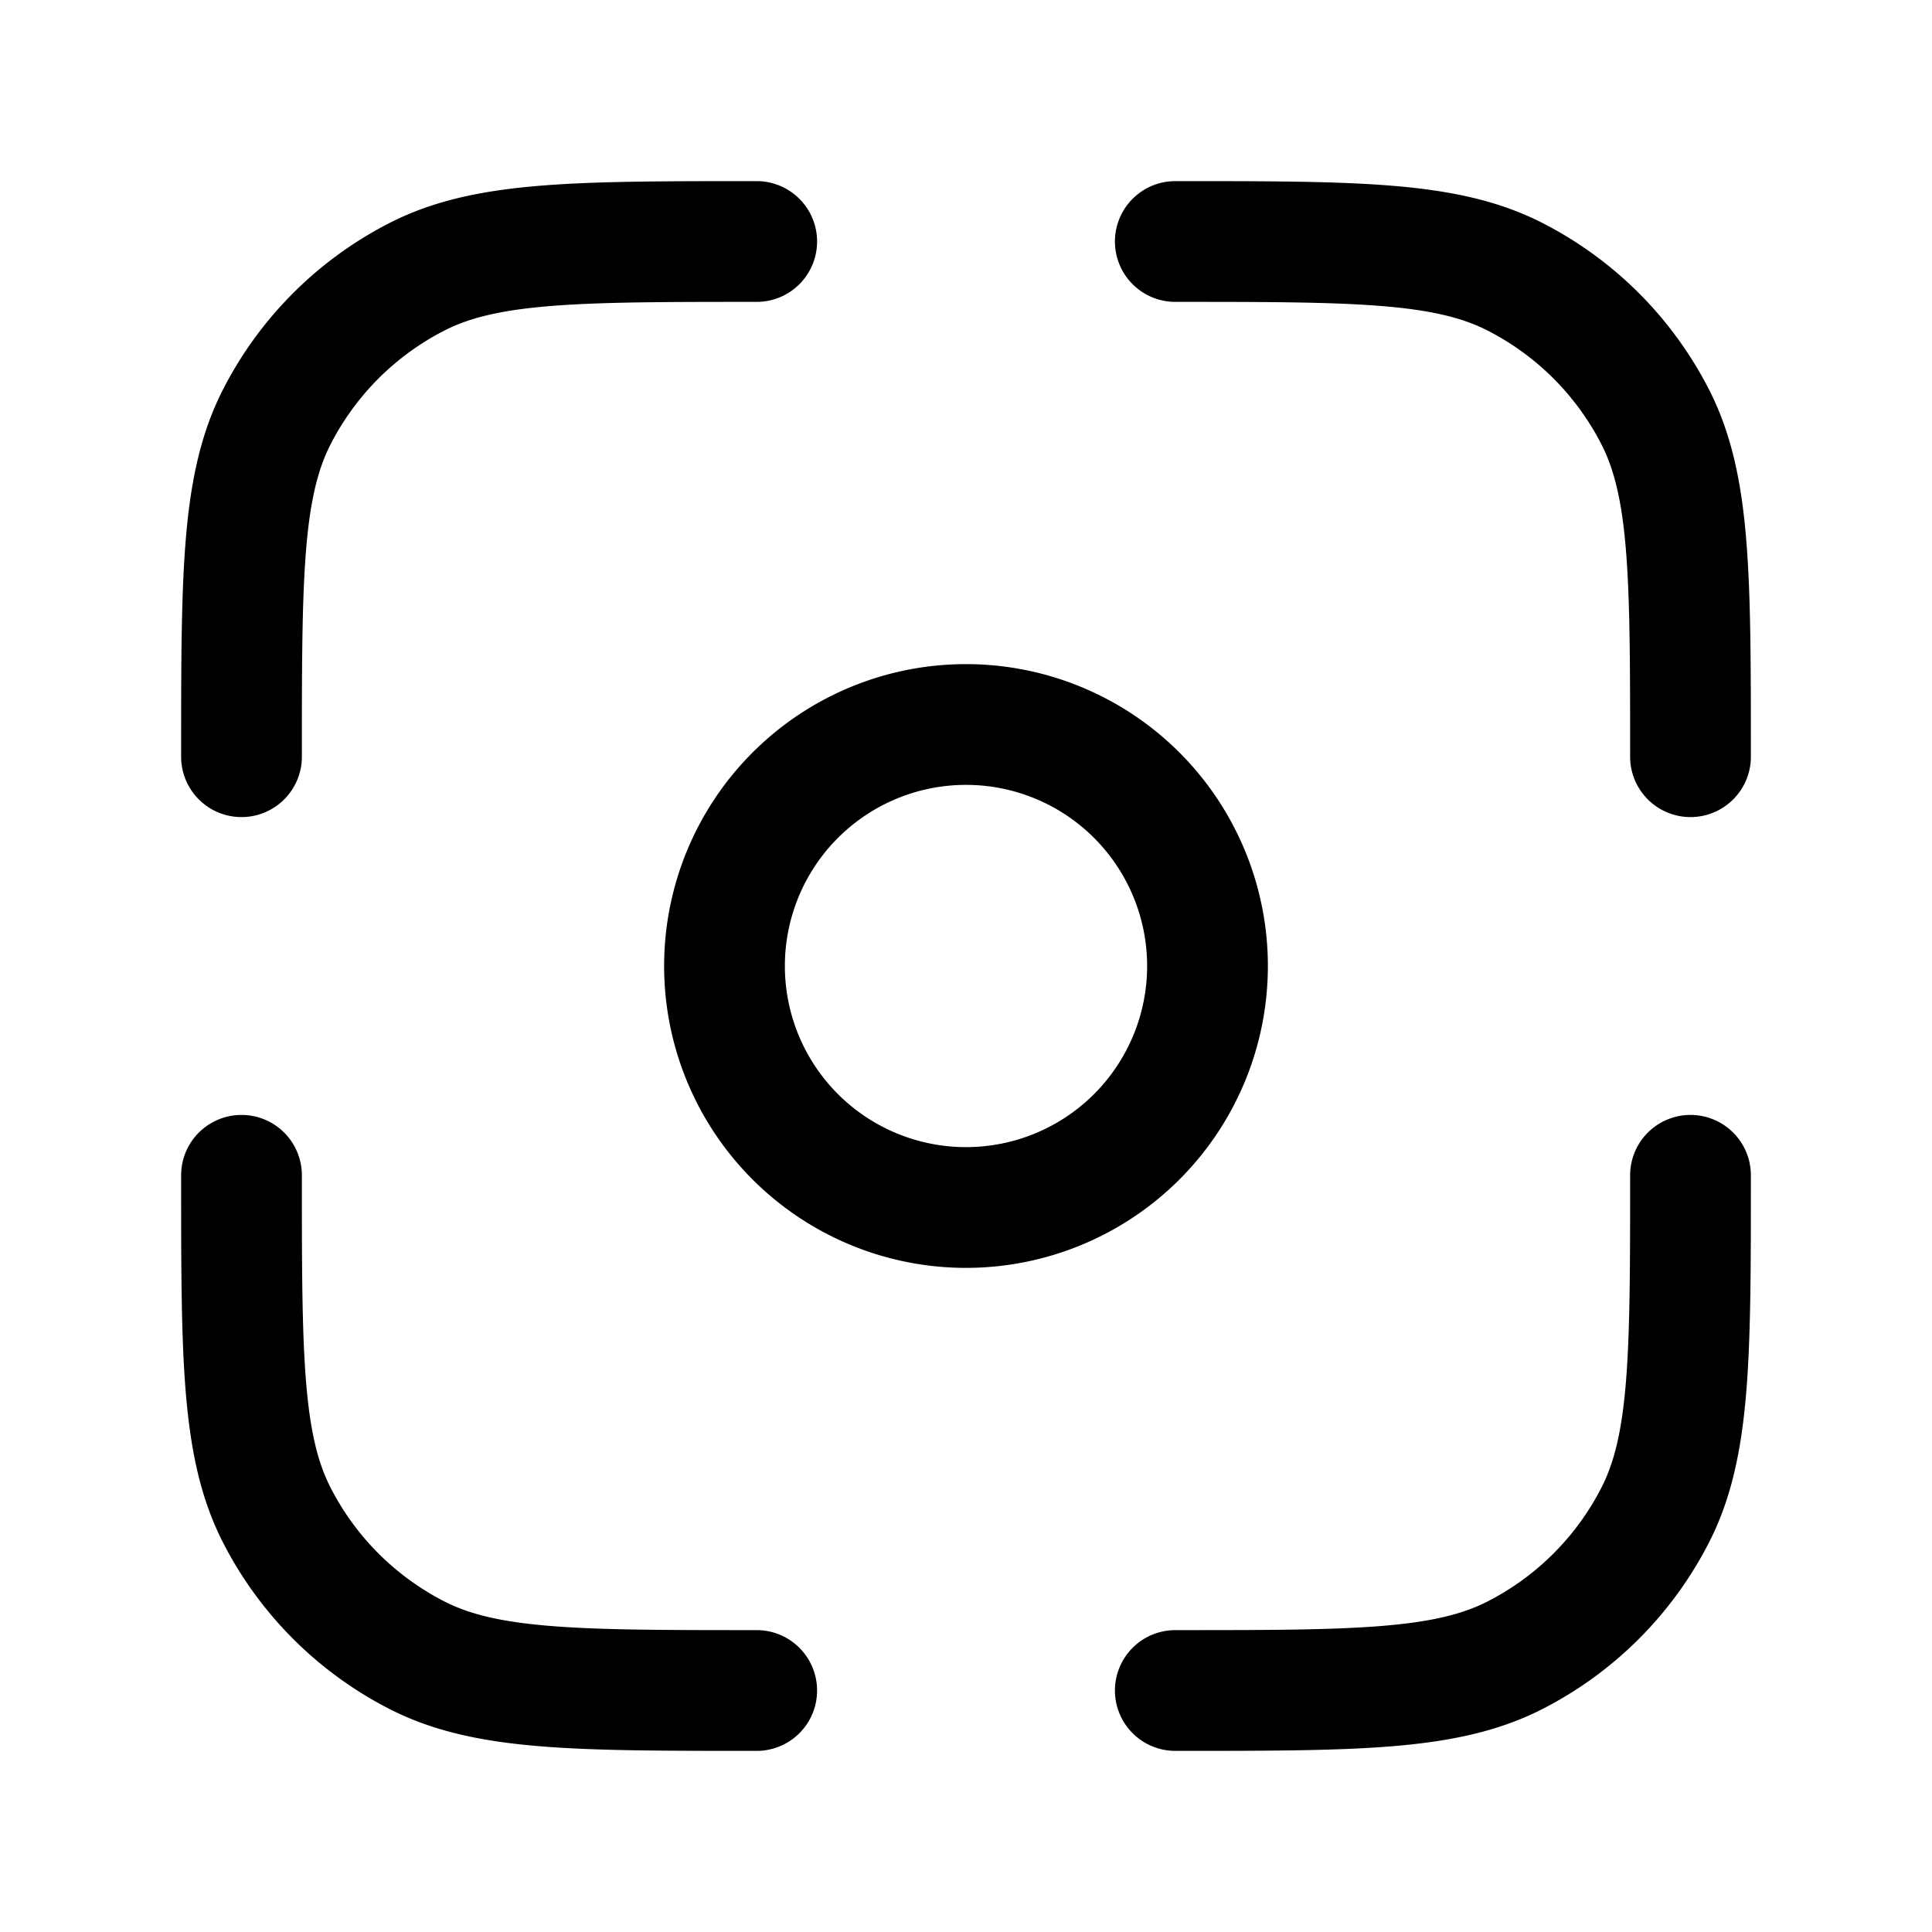
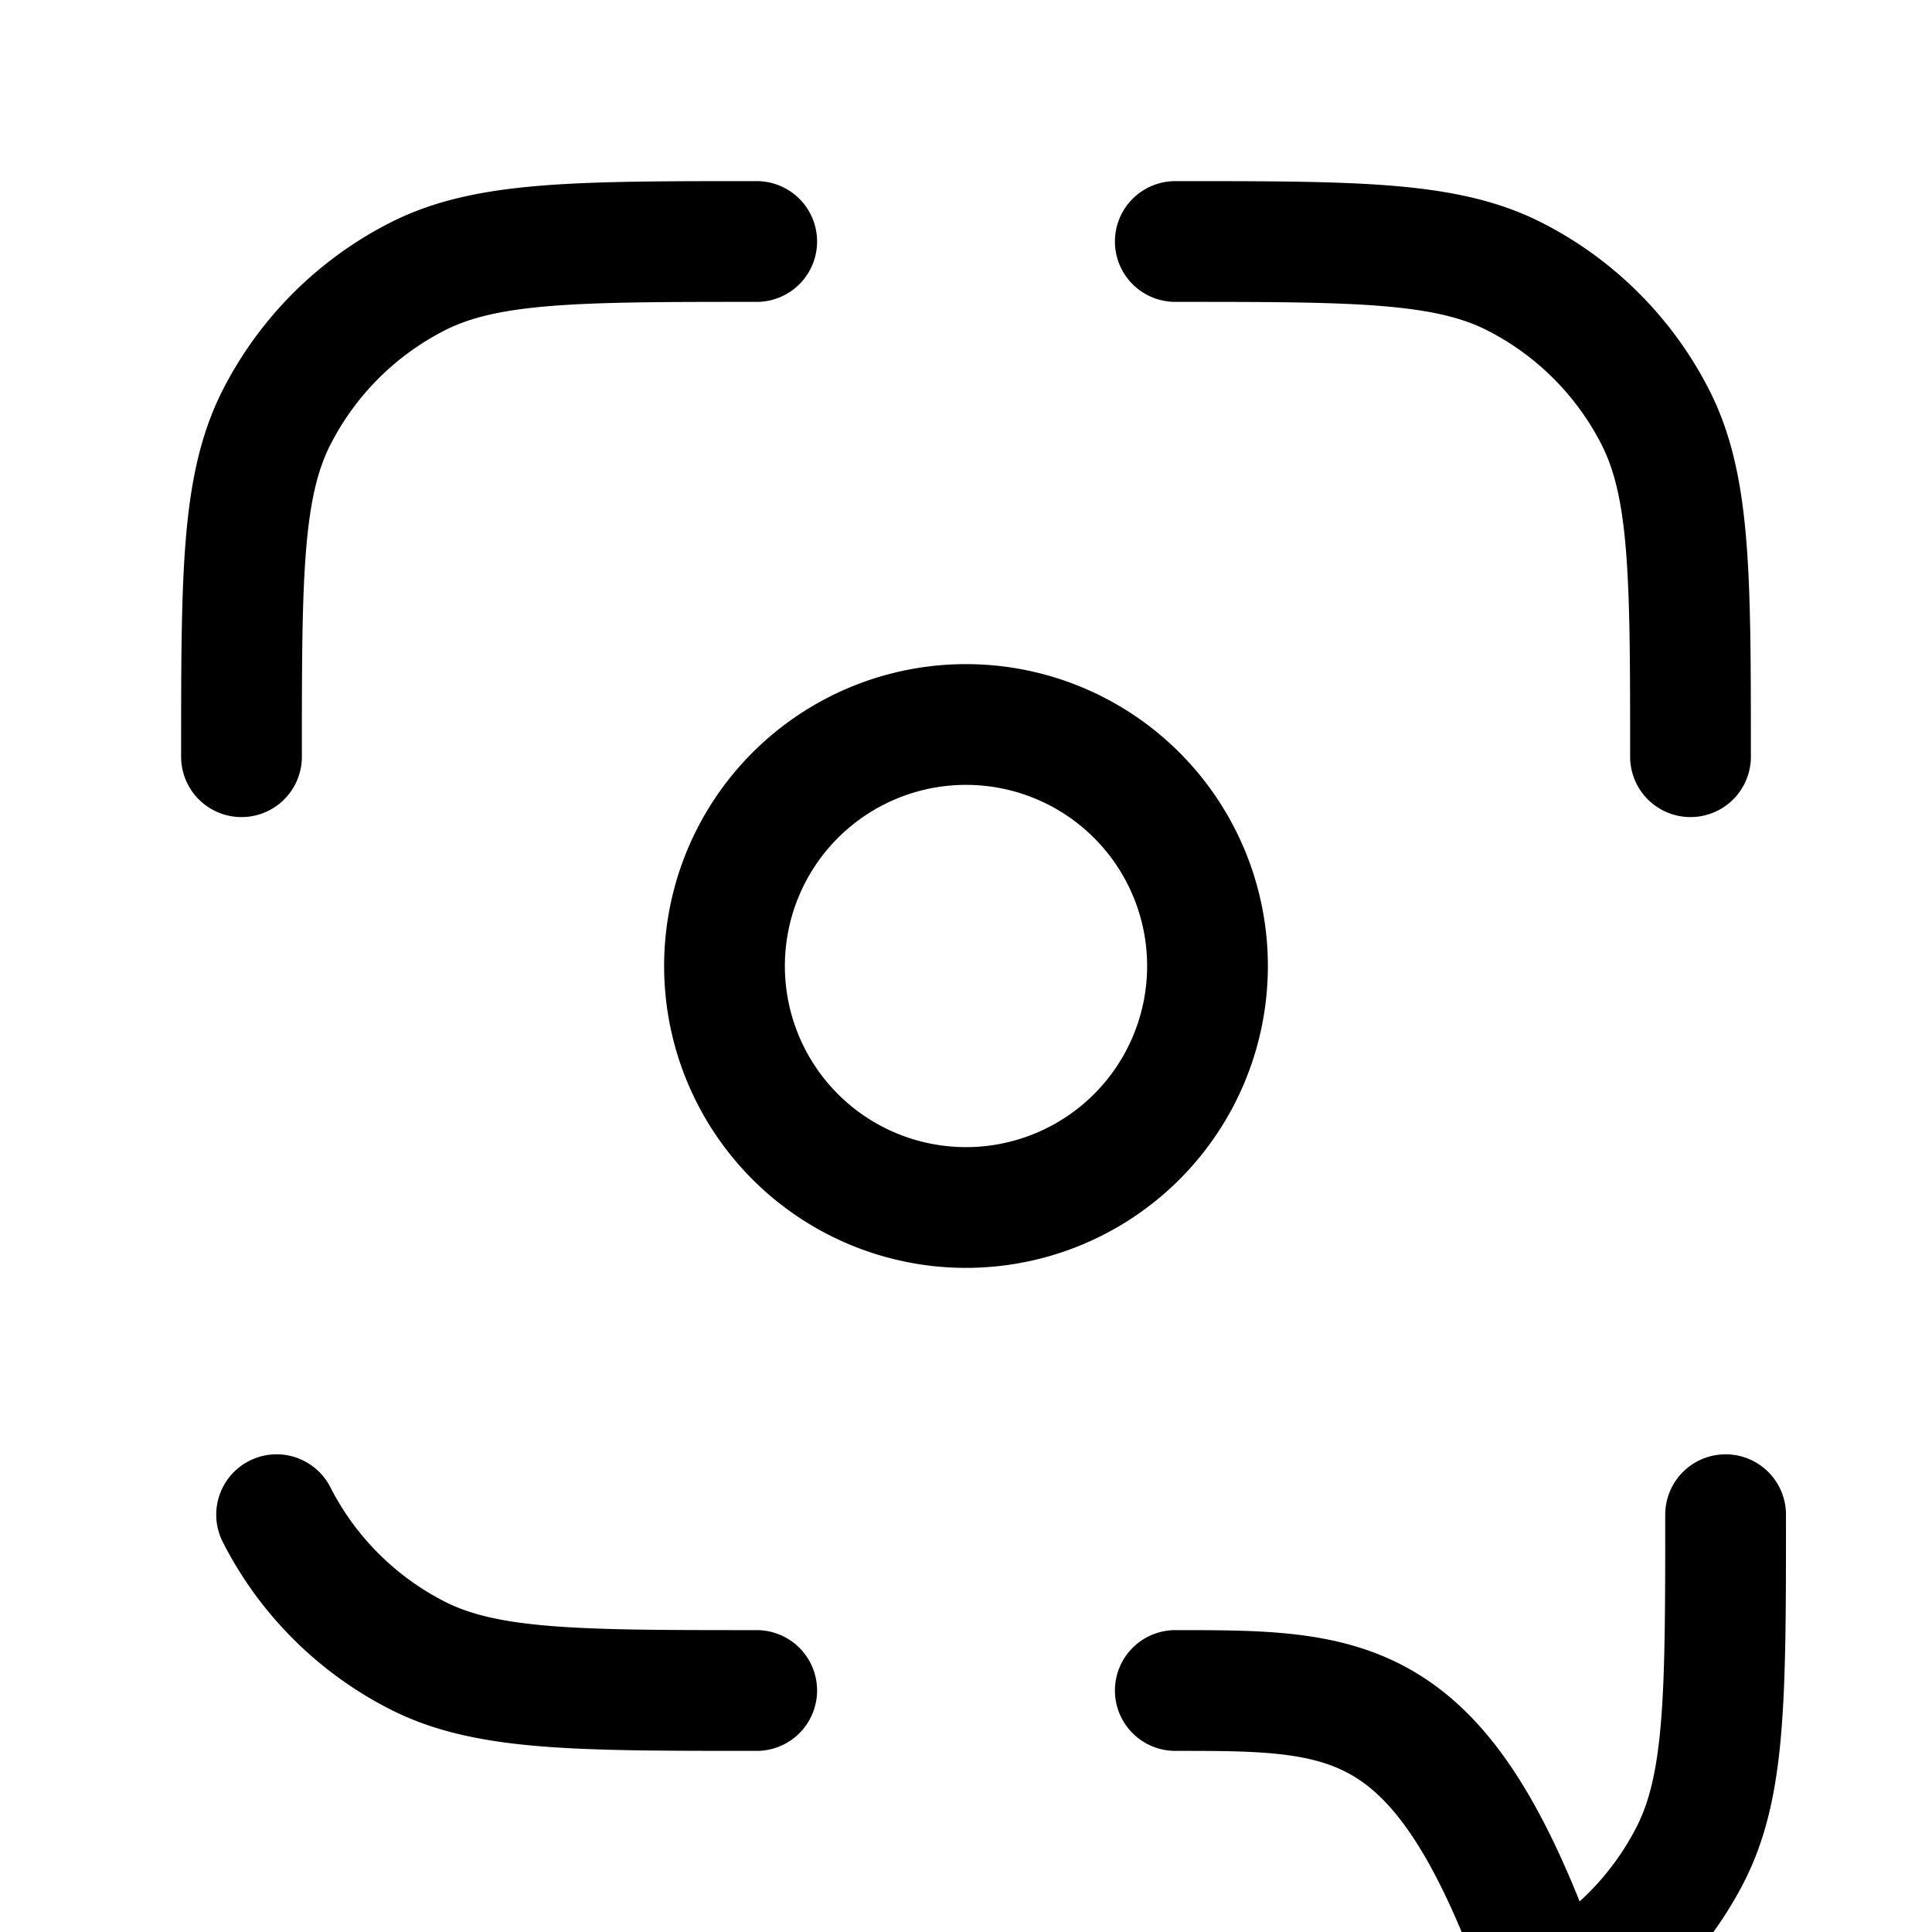
<svg xmlns="http://www.w3.org/2000/svg" width="24" height="24" fill="none" viewBox="0 0 24 24" stroke-width="1.5" stroke="currentColor" stroke-linecap="round" stroke-linejoin="round">
-   <path d="M15 12a3 3 0 1 0-6 0 3 3 0 0 0 6 0m-5.6 9c-2.24 0-3.36 0-4.216-.436a4 4 0 0 1-1.748-1.748C3 17.96 3 16.84 3 14.6m18 0c0 2.24 0 3.36-.436 4.216a4 4 0 0 1-1.748 1.748C17.96 21 16.84 21 14.6 21m0-18c2.24 0 3.36 0 4.216.436a4 4 0 0 1 1.748 1.748C21 6.04 21 7.16 21 9.4M9.4 3c-2.24 0-3.36 0-4.216.436a4 4 0 0 0-1.748 1.748C3 6.04 3 7.16 3 9.4" />
+   <path d="M15 12a3 3 0 1 0-6 0 3 3 0 0 0 6 0m-5.6 9c-2.24 0-3.36 0-4.216-.436a4 4 0 0 1-1.748-1.748m18 0c0 2.24 0 3.36-.436 4.216a4 4 0 0 1-1.748 1.748C17.96 21 16.84 21 14.6 21m0-18c2.24 0 3.36 0 4.216.436a4 4 0 0 1 1.748 1.748C21 6.04 21 7.16 21 9.4M9.4 3c-2.24 0-3.36 0-4.216.436a4 4 0 0 0-1.748 1.748C3 6.04 3 7.16 3 9.4" />
</svg>